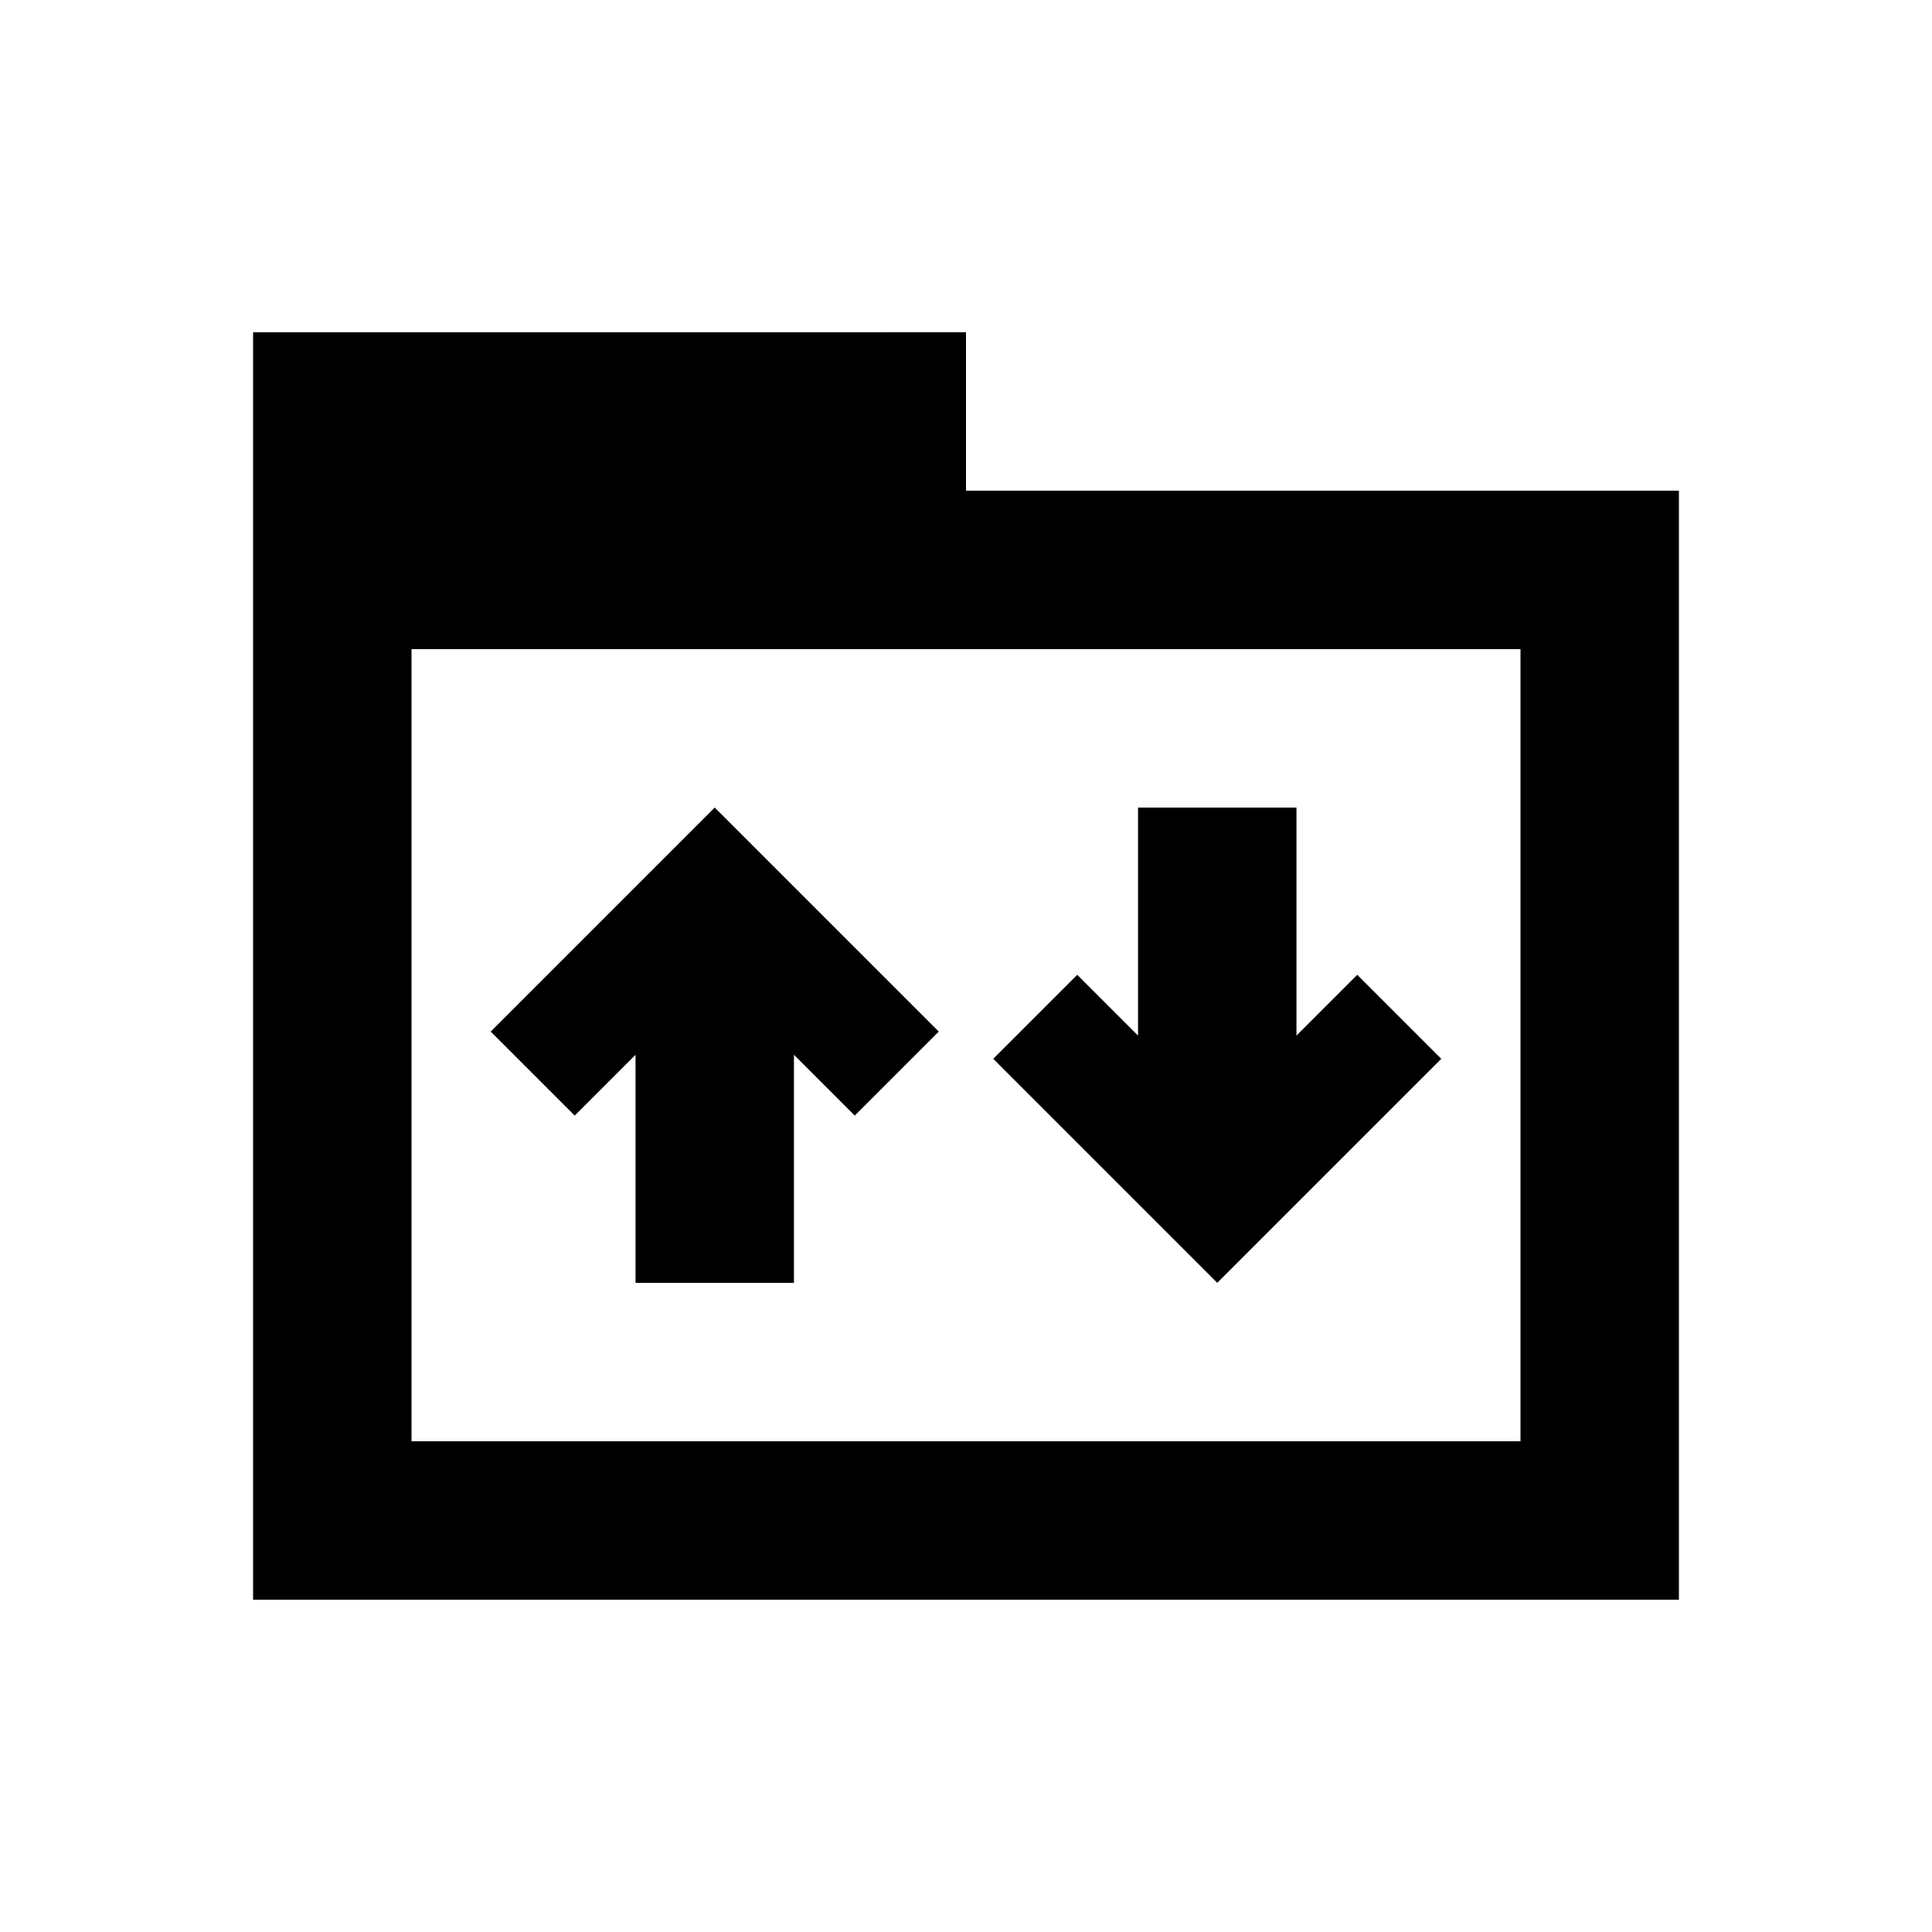
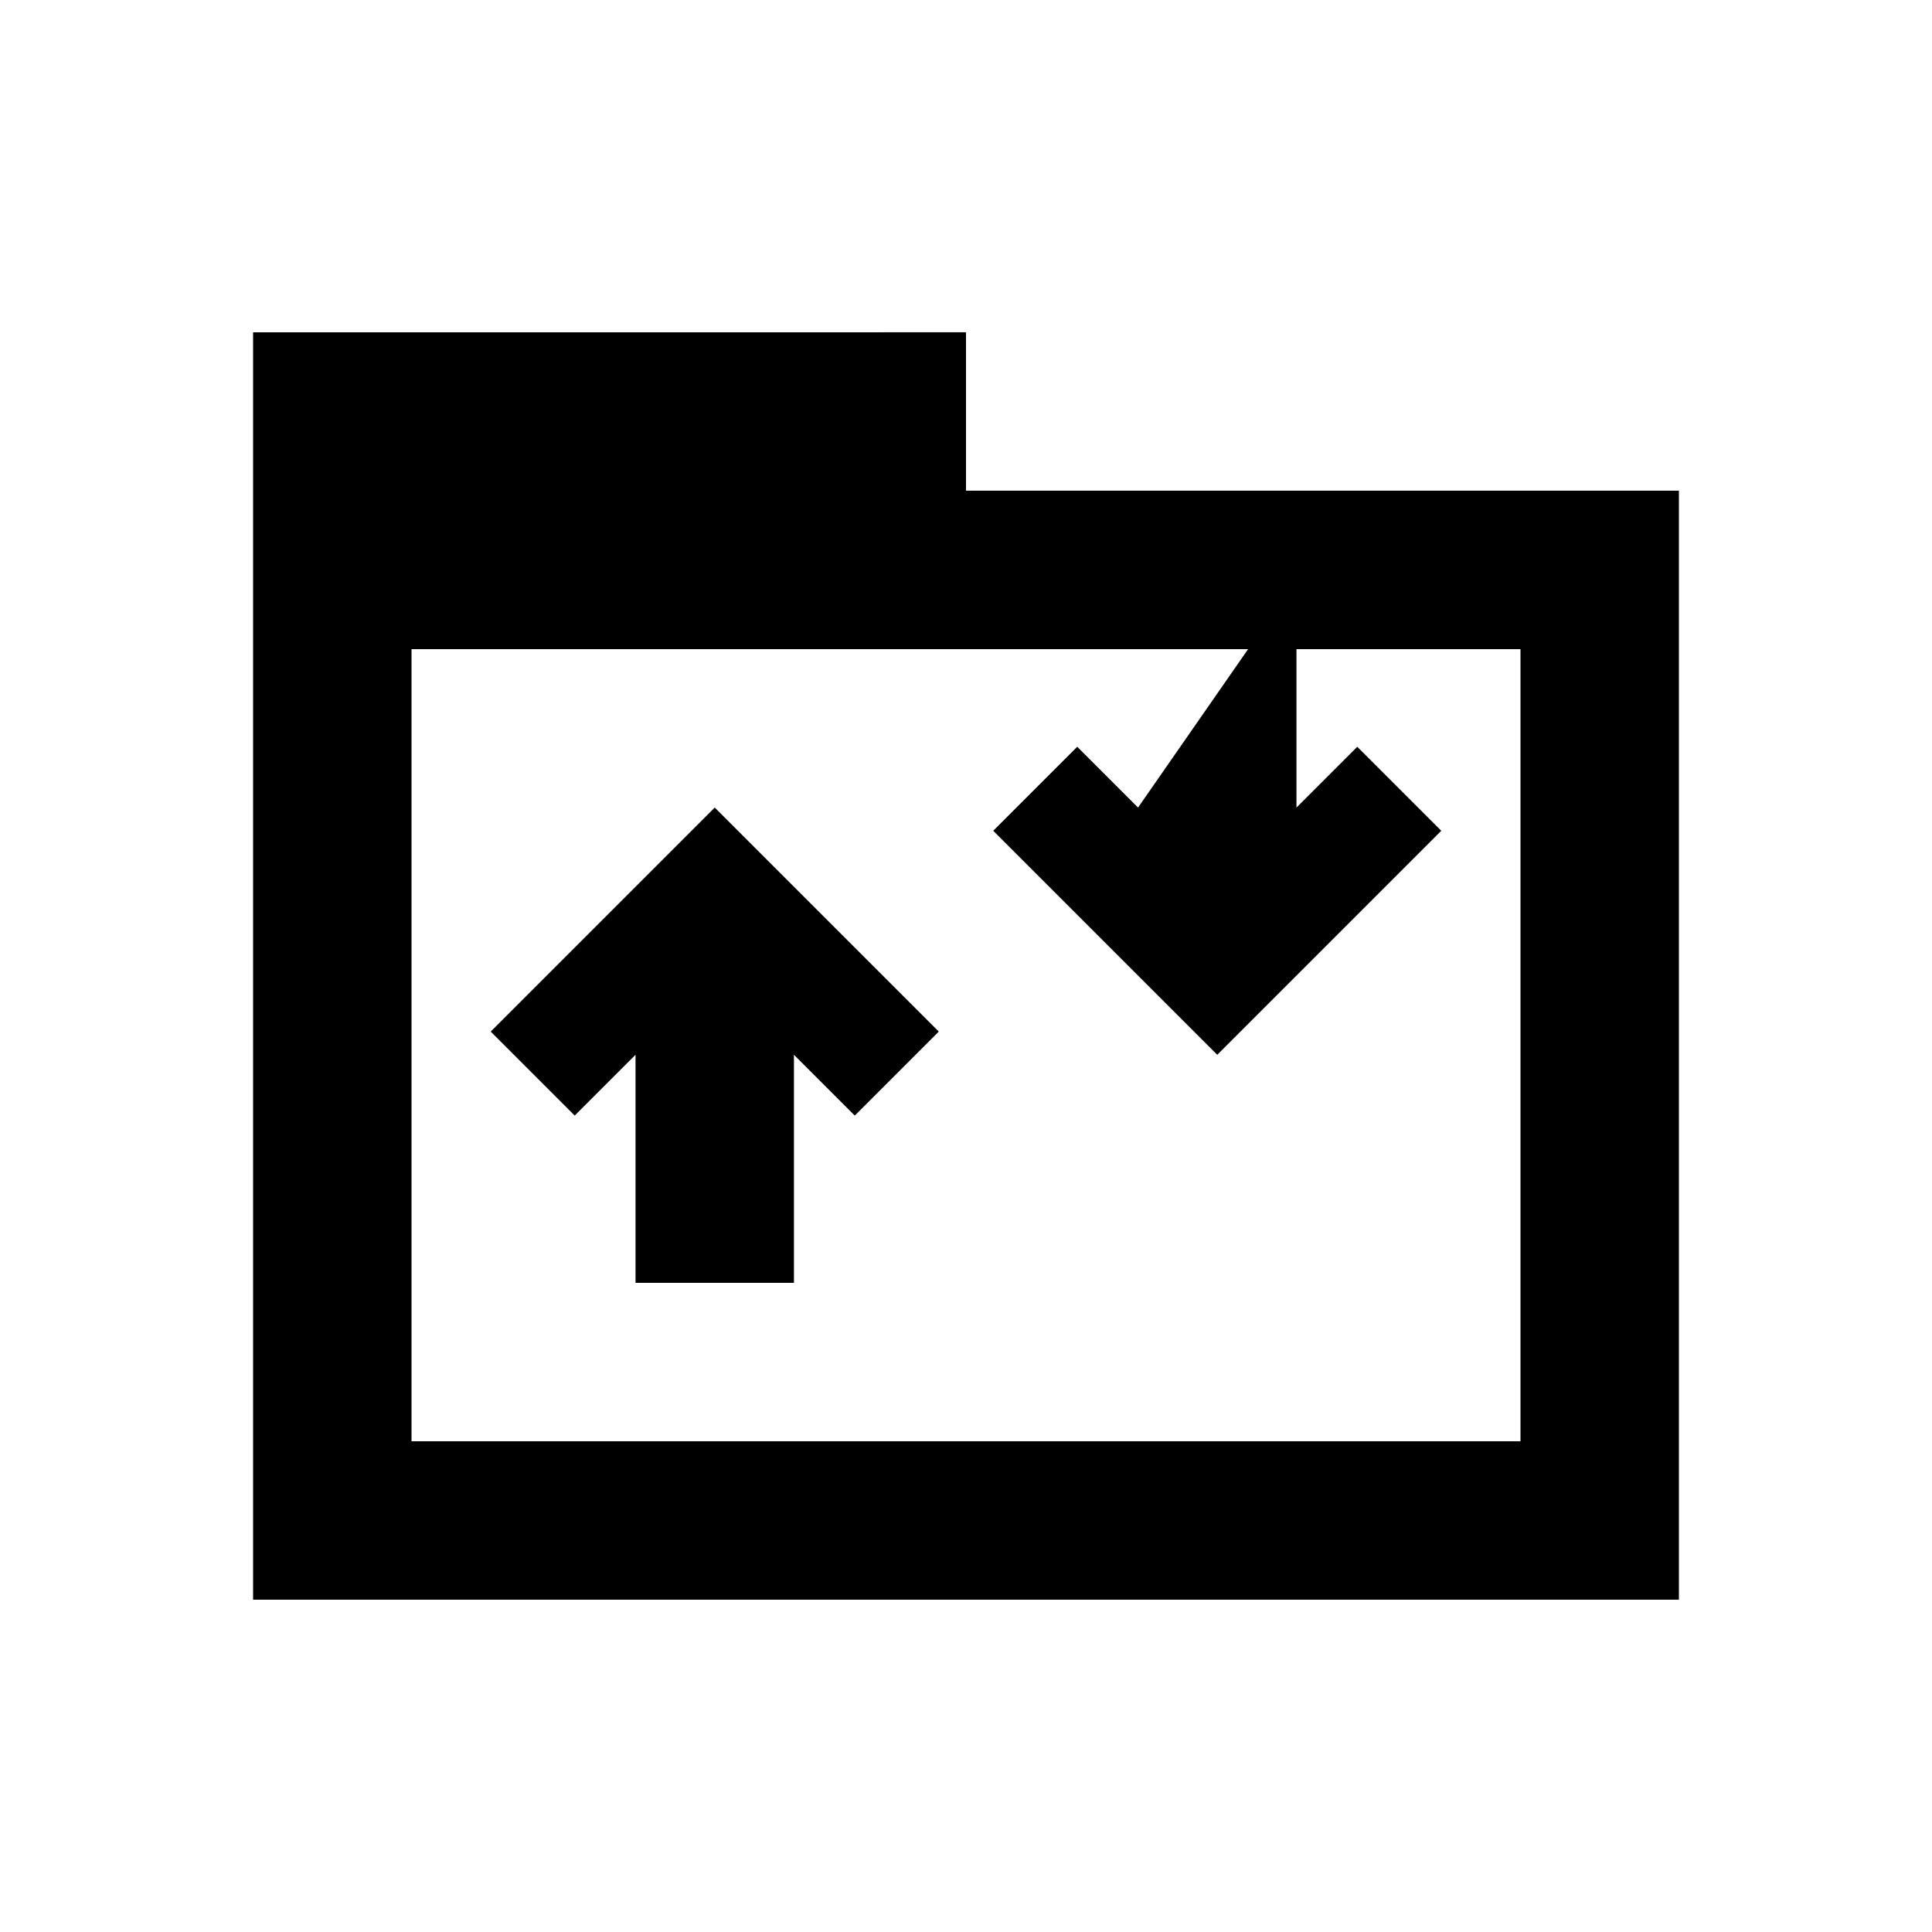
<svg xmlns="http://www.w3.org/2000/svg" fill="#000000" width="800px" height="800px" version="1.1" viewBox="144 144 512 512">
-   <path d="m211.07 232.06v335.87h377.86v-293.89h-188.93v-41.984zm41.984 83.969h293.89v209.92h-293.89zm80.359 41.984-59.367 59.367 22.262 22.262 16.113-16.113v60.434h41.984v-60.434l16.113 16.113 22.262-22.262zm112.18 0v60.434l-16.113-16.113-22.262 22.262 59.367 59.367 59.367-59.367-22.262-22.262-16.113 16.113v-60.434z" />
+   <path d="m211.07 232.06v335.87h377.86v-293.89h-188.93v-41.984zm41.984 83.969h293.89v209.92h-293.89zm80.359 41.984-59.367 59.367 22.262 22.262 16.113-16.113v60.434h41.984v-60.434l16.113 16.113 22.262-22.262zm112.18 0l-16.113-16.113-22.262 22.262 59.367 59.367 59.367-59.367-22.262-22.262-16.113 16.113v-60.434z" />
</svg>